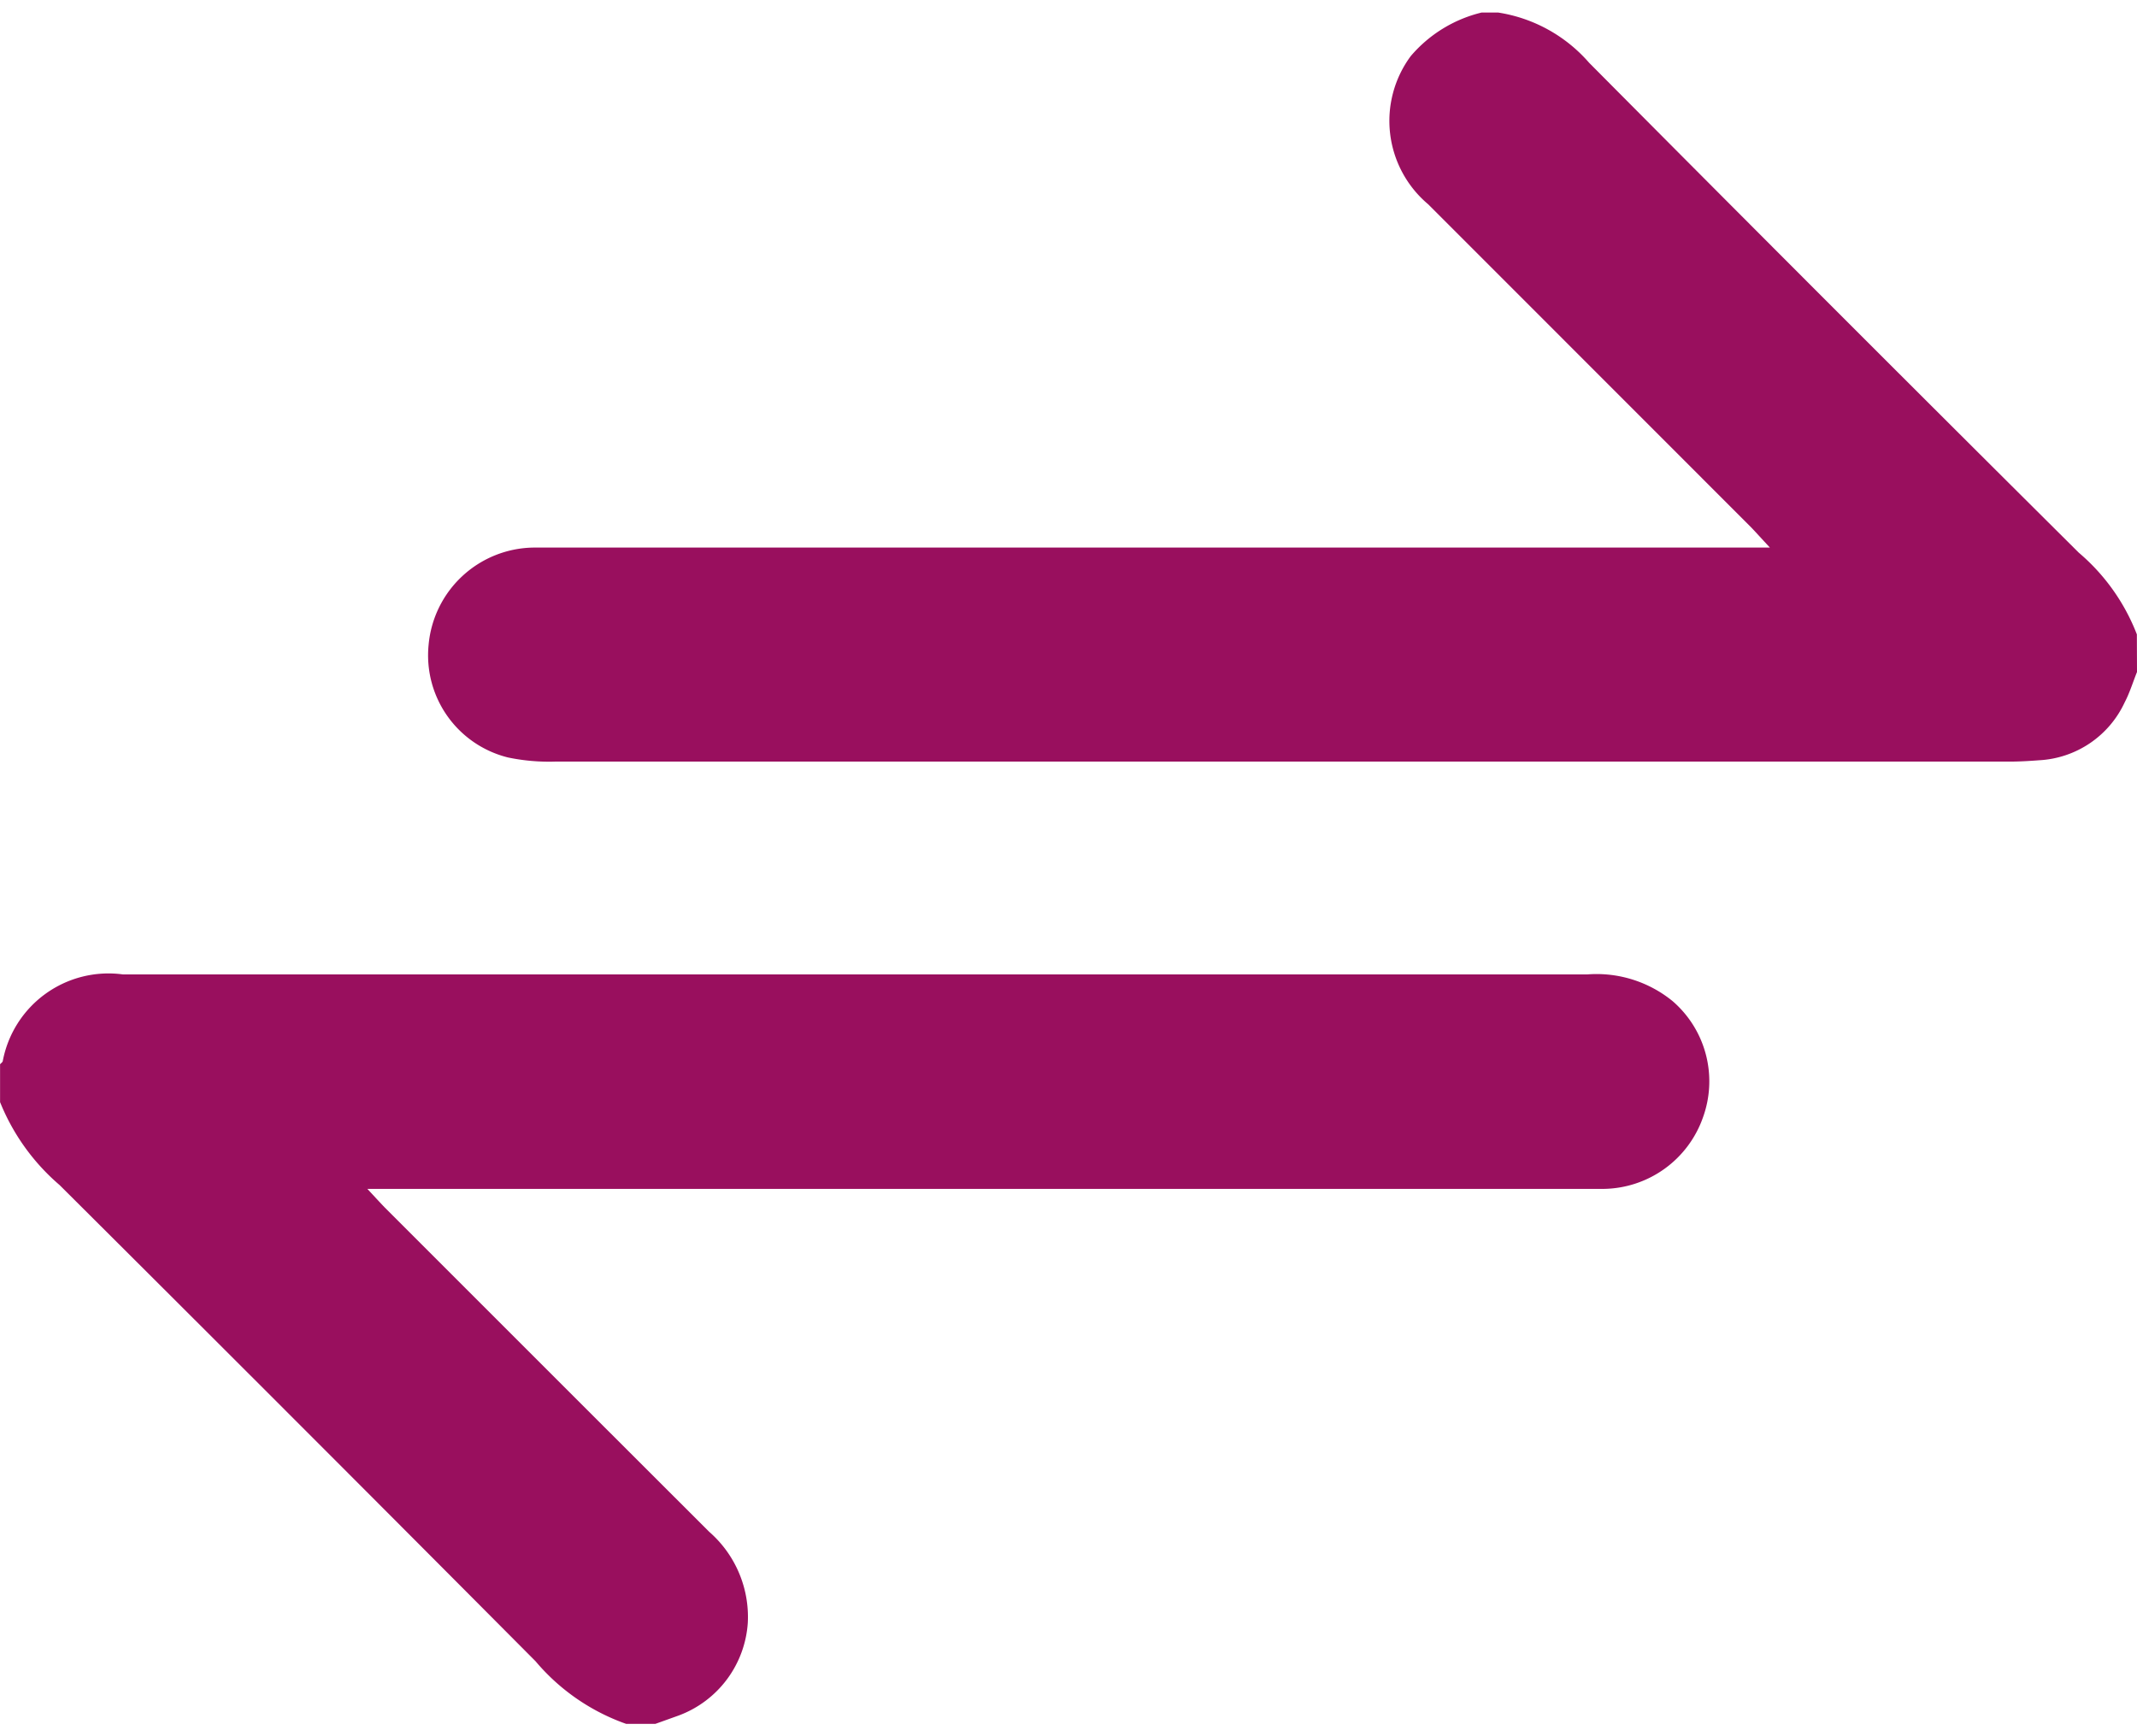
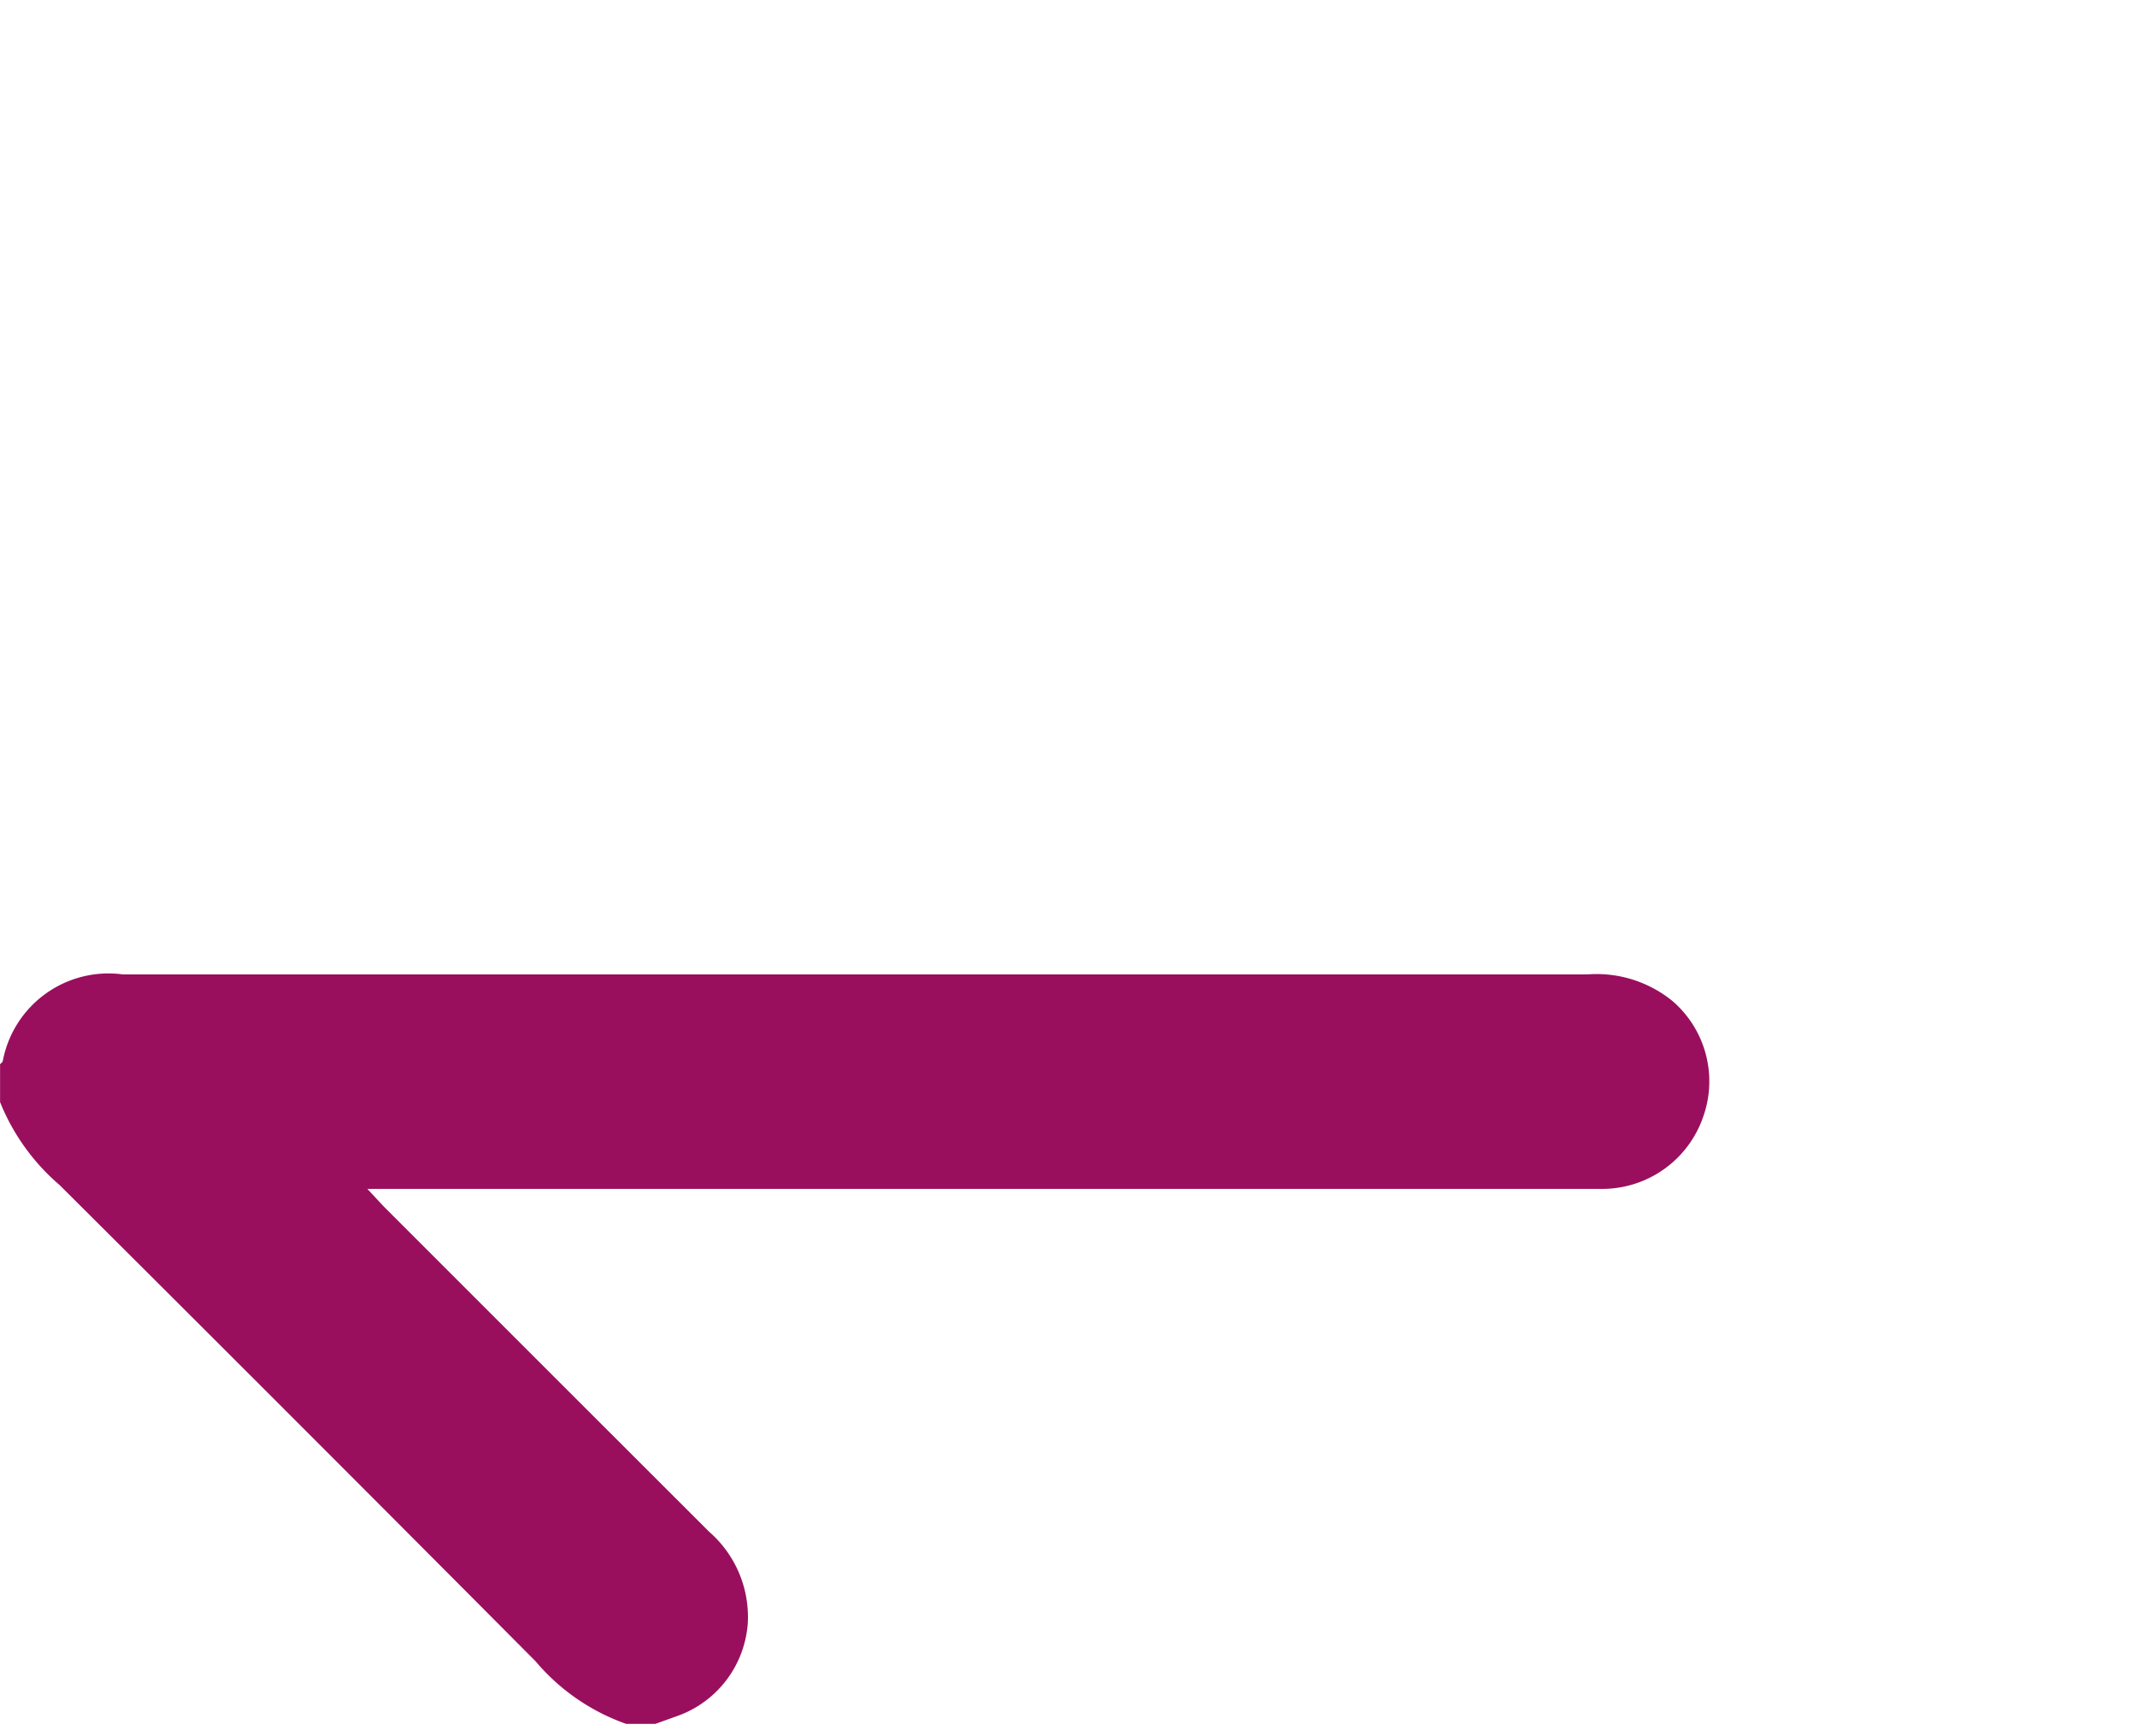
<svg xmlns="http://www.w3.org/2000/svg" width="32" height="26" viewBox="0 0 32 26">
  <defs>
    <clipPath id="clip-path">
      <rect id="Rectangle_708" data-name="Rectangle 708" width="32" height="26" transform="translate(-0.001 -0.188)" fill="#990f5e" />
    </clipPath>
  </defs>
  <g id="Group_873" data-name="Group 873" transform="translate(0.001 0.188)">
    <g id="Group_872" data-name="Group 872" clip-path="url(#clip-path)">
-       <path id="Path_4346" data-name="Path 4346" d="M128.115,9.875c-.061.152-.109.311-.185.456a1.5,1.5,0,0,1-1.281.866c-.145.011-.291.02-.436.02q-10.89,0-21.78,0a3.013,3.013,0,0,1-.712-.062,1.576,1.576,0,0,1-1.188-1.686A1.6,1.6,0,0,1,104.1,8.012c.093,0,.187,0,.281,0h18.237c-.126-.135-.2-.218-.278-.3q-2.419-2.42-4.838-4.84A1.632,1.632,0,0,1,117.24.652,2.015,2.015,0,0,1,118.3,0h.25a2.263,2.263,0,0,1,1.36.751q3.655,3.68,7.333,7.337a3.041,3.041,0,0,1,.87,1.224Z" transform="translate(-96.116)" fill="#990f5e" />
-       <path id="Path_4347" data-name="Path 4347" d="M0,231.833c.014-.015.034-.028.04-.045a1.611,1.611,0,0,1,1.8-1.3H17.926q2.92,0,5.841,0a1.8,1.8,0,0,1,1.278.4,1.586,1.586,0,0,1,.458,1.732A1.6,1.6,0,0,1,24,233.7c-.094,0-.187,0-.281,0H5.5c.115.123.185.2.259.277q2.429,2.43,4.86,4.858a1.692,1.692,0,0,1,.578,1.358,1.593,1.593,0,0,1-1.038,1.394l-.346.124H9.375a3.138,3.138,0,0,1-1.356-.937Q4.464,237.2.891,233.642A3.216,3.216,0,0,1,0,232.4v-.562" transform="translate(0 -216.084)" fill="#990f5e" />
+       <path id="Path_4347" data-name="Path 4347" d="M0,231.833c.014-.015.034-.028.04-.045a1.611,1.611,0,0,1,1.8-1.3H17.926q2.92,0,5.841,0a1.8,1.8,0,0,1,1.278.4,1.586,1.586,0,0,1,.458,1.732A1.6,1.6,0,0,1,24,233.7c-.094,0-.187,0-.281,0H5.5c.115.123.185.2.259.277q2.429,2.43,4.86,4.858a1.692,1.692,0,0,1,.578,1.358,1.593,1.593,0,0,1-1.038,1.394l-.346.124H9.375a3.138,3.138,0,0,1-1.356-.937Q4.464,237.2.891,233.642A3.216,3.216,0,0,1,0,232.4" transform="translate(0 -216.084)" fill="#990f5e" />
    </g>
  </g>
</svg>